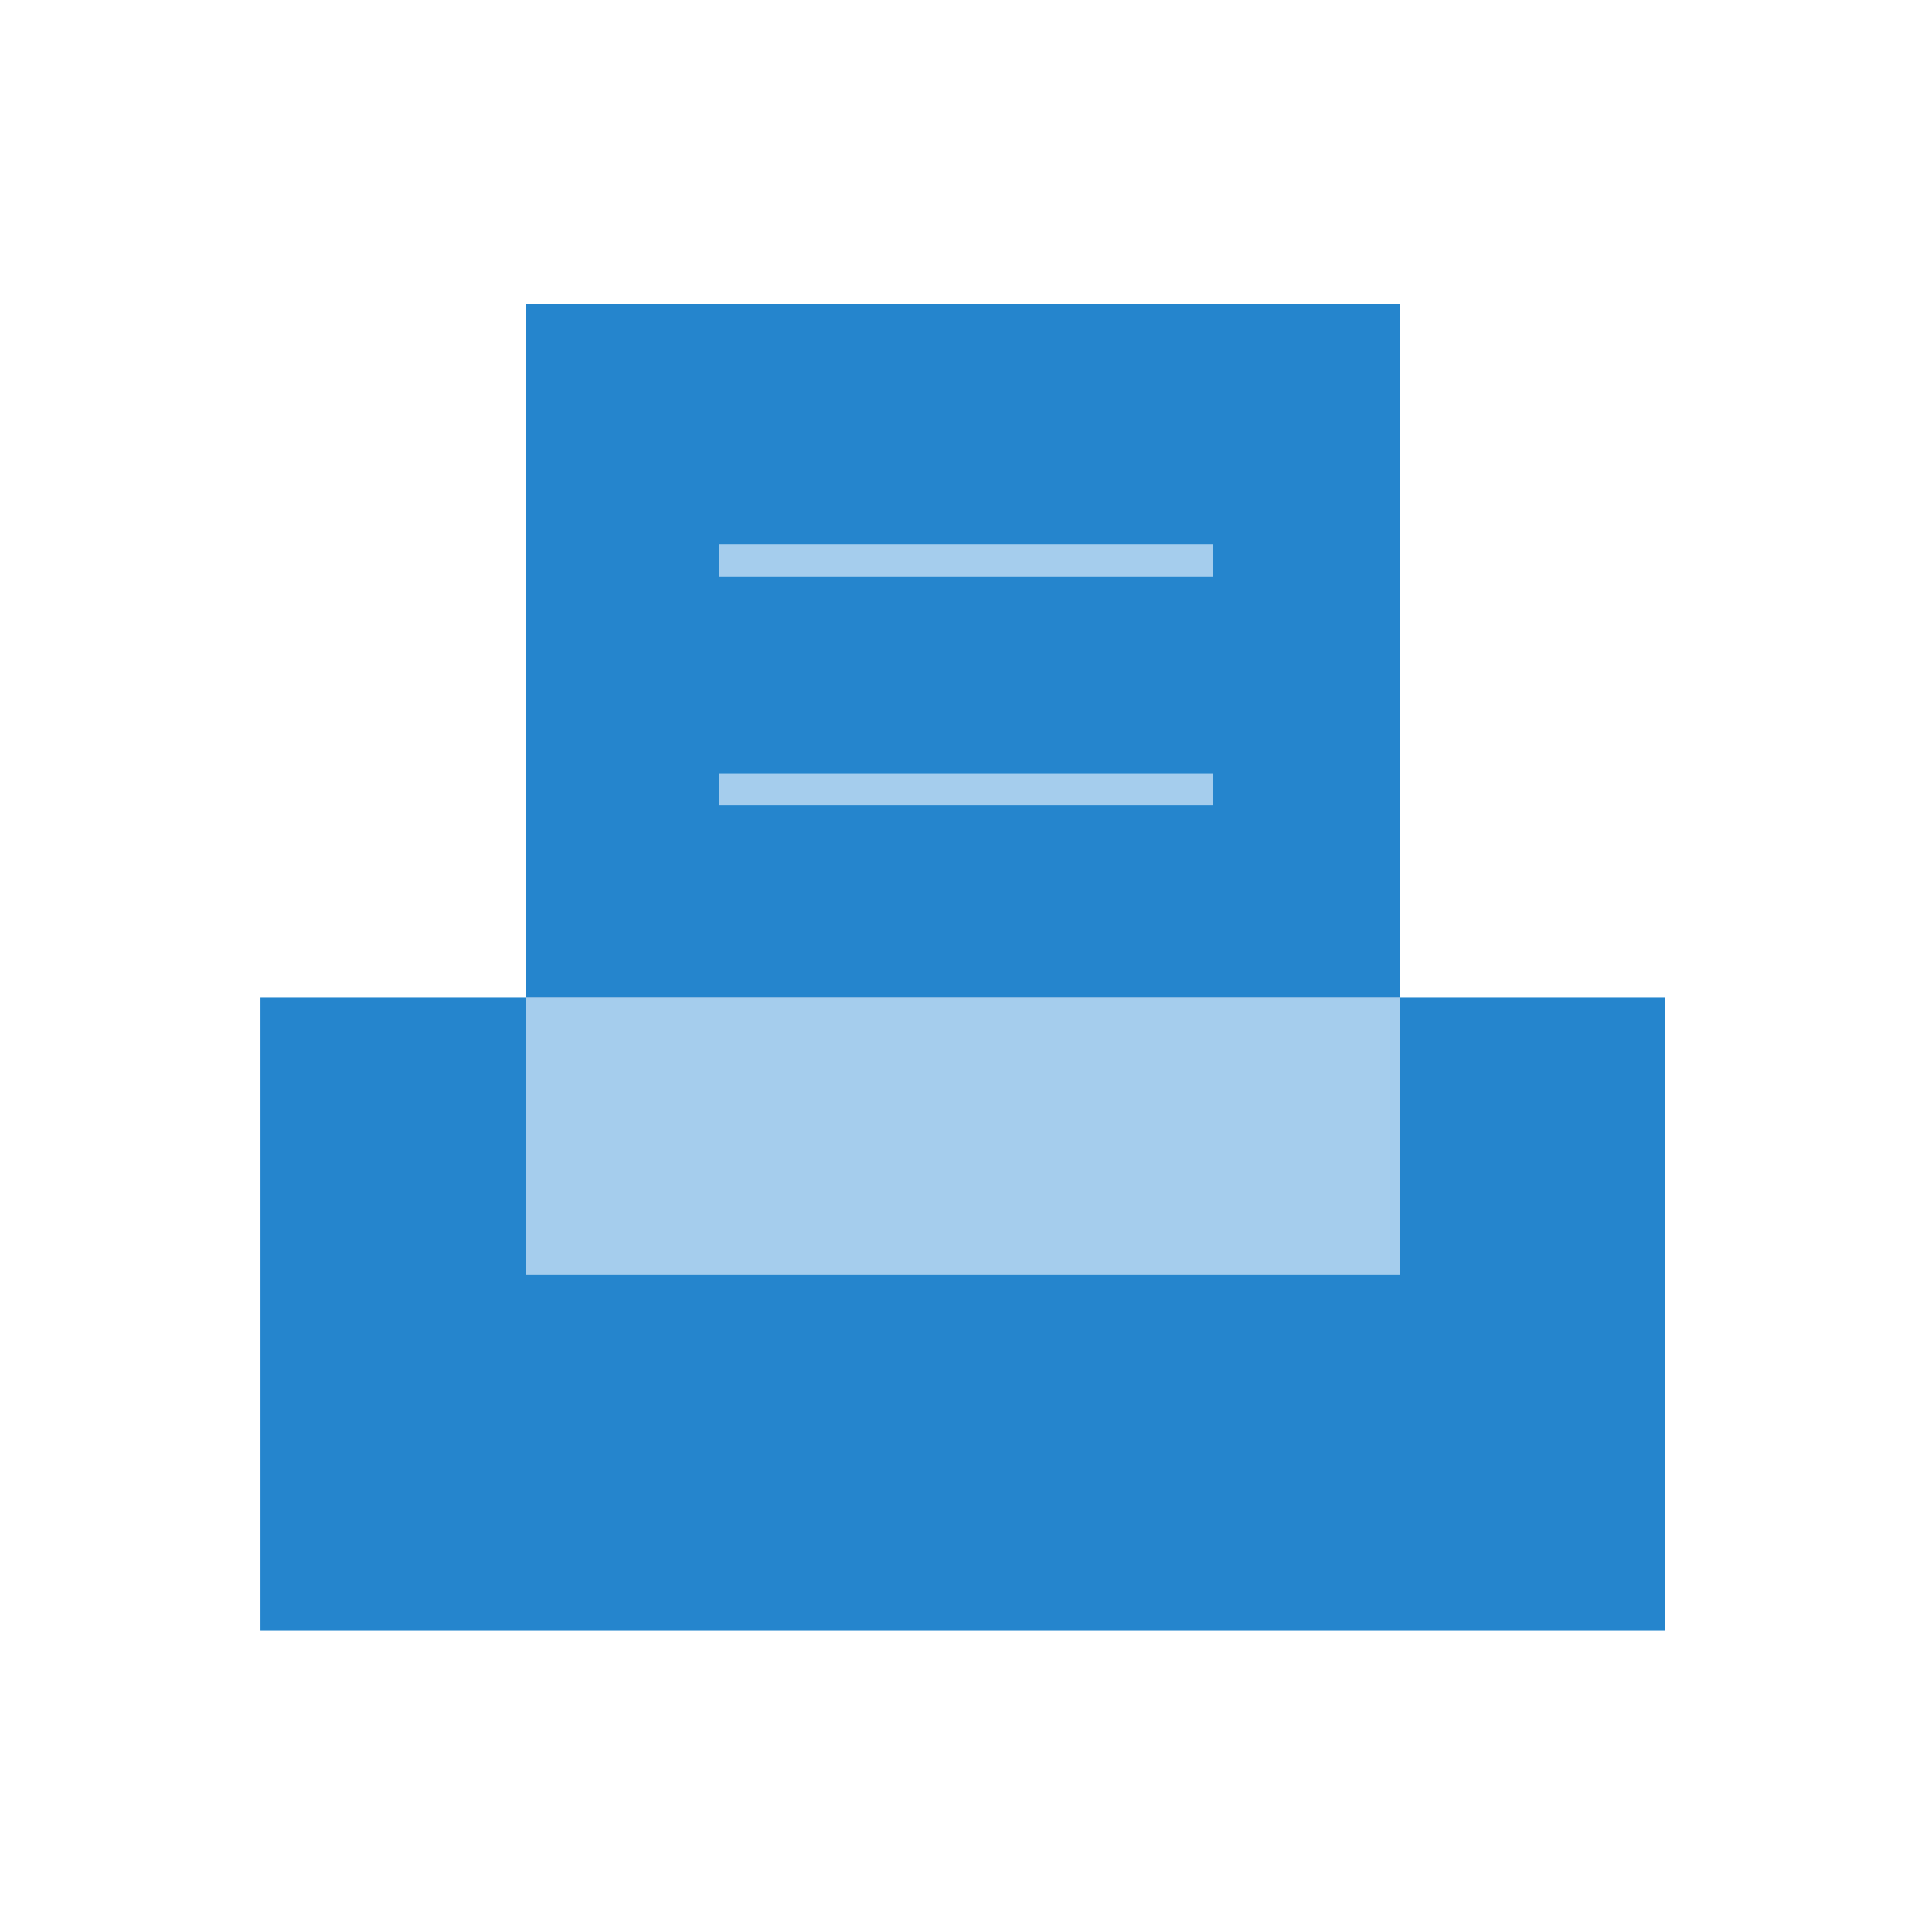
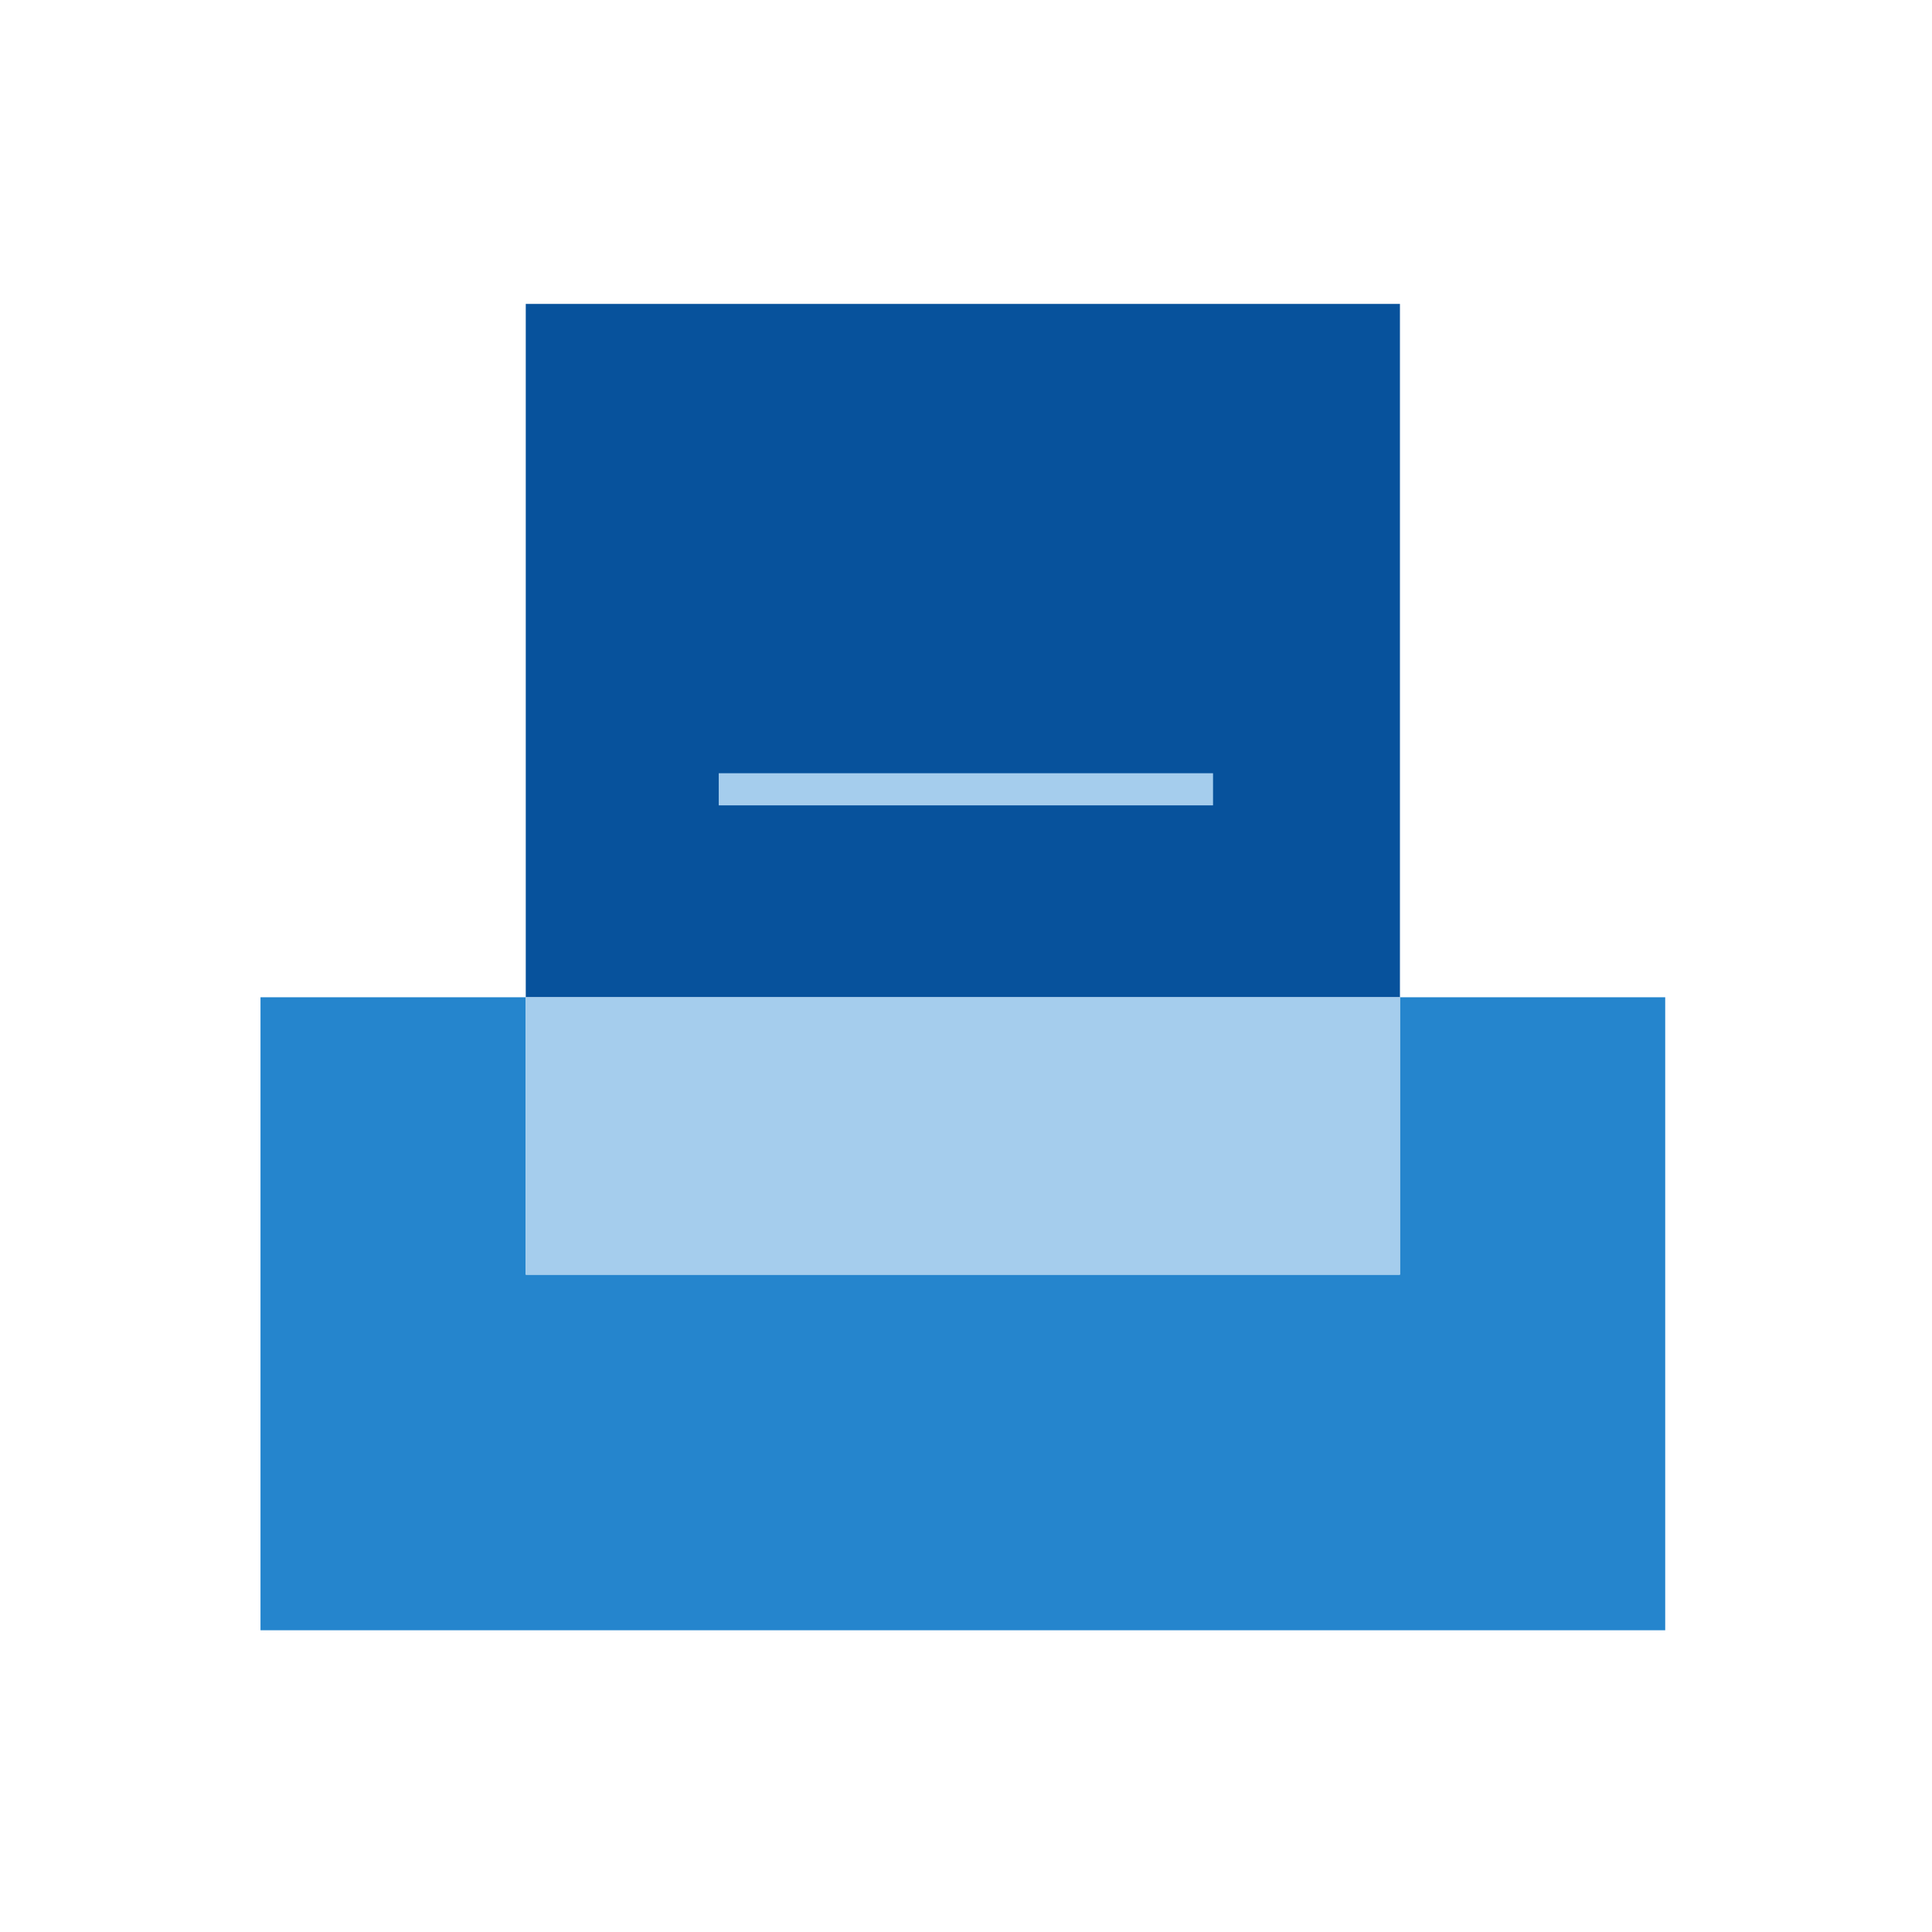
<svg xmlns="http://www.w3.org/2000/svg" width="89" height="89" viewBox="0 0 89 89" fill="none">
  <path d="M64.49 45.94V58.72H24.22V45.94H12V75.1H76.71V45.94H64.49Z" fill="#2585CD" />
  <path d="M64.49 14H24.22V45.94H64.49V14Z" fill="#07529C" />
-   <path d="M64.49 14H24.22V45.94H64.49V14Z" fill="#2585CD" />
  <path d="M64.49 45.94H24.22V58.72H64.49V45.94Z" fill="#A5CDED" />
-   <path d="M55.88 25.07H33.11V26.55H55.88V25.07Z" fill="#A5CDED" />
+   <path d="M55.88 25.07V26.55H55.88V25.07Z" fill="#A5CDED" />
  <path d="M55.88 35.62H33.11V37.1H55.88V35.62Z" fill="#A5CDED" />
</svg>